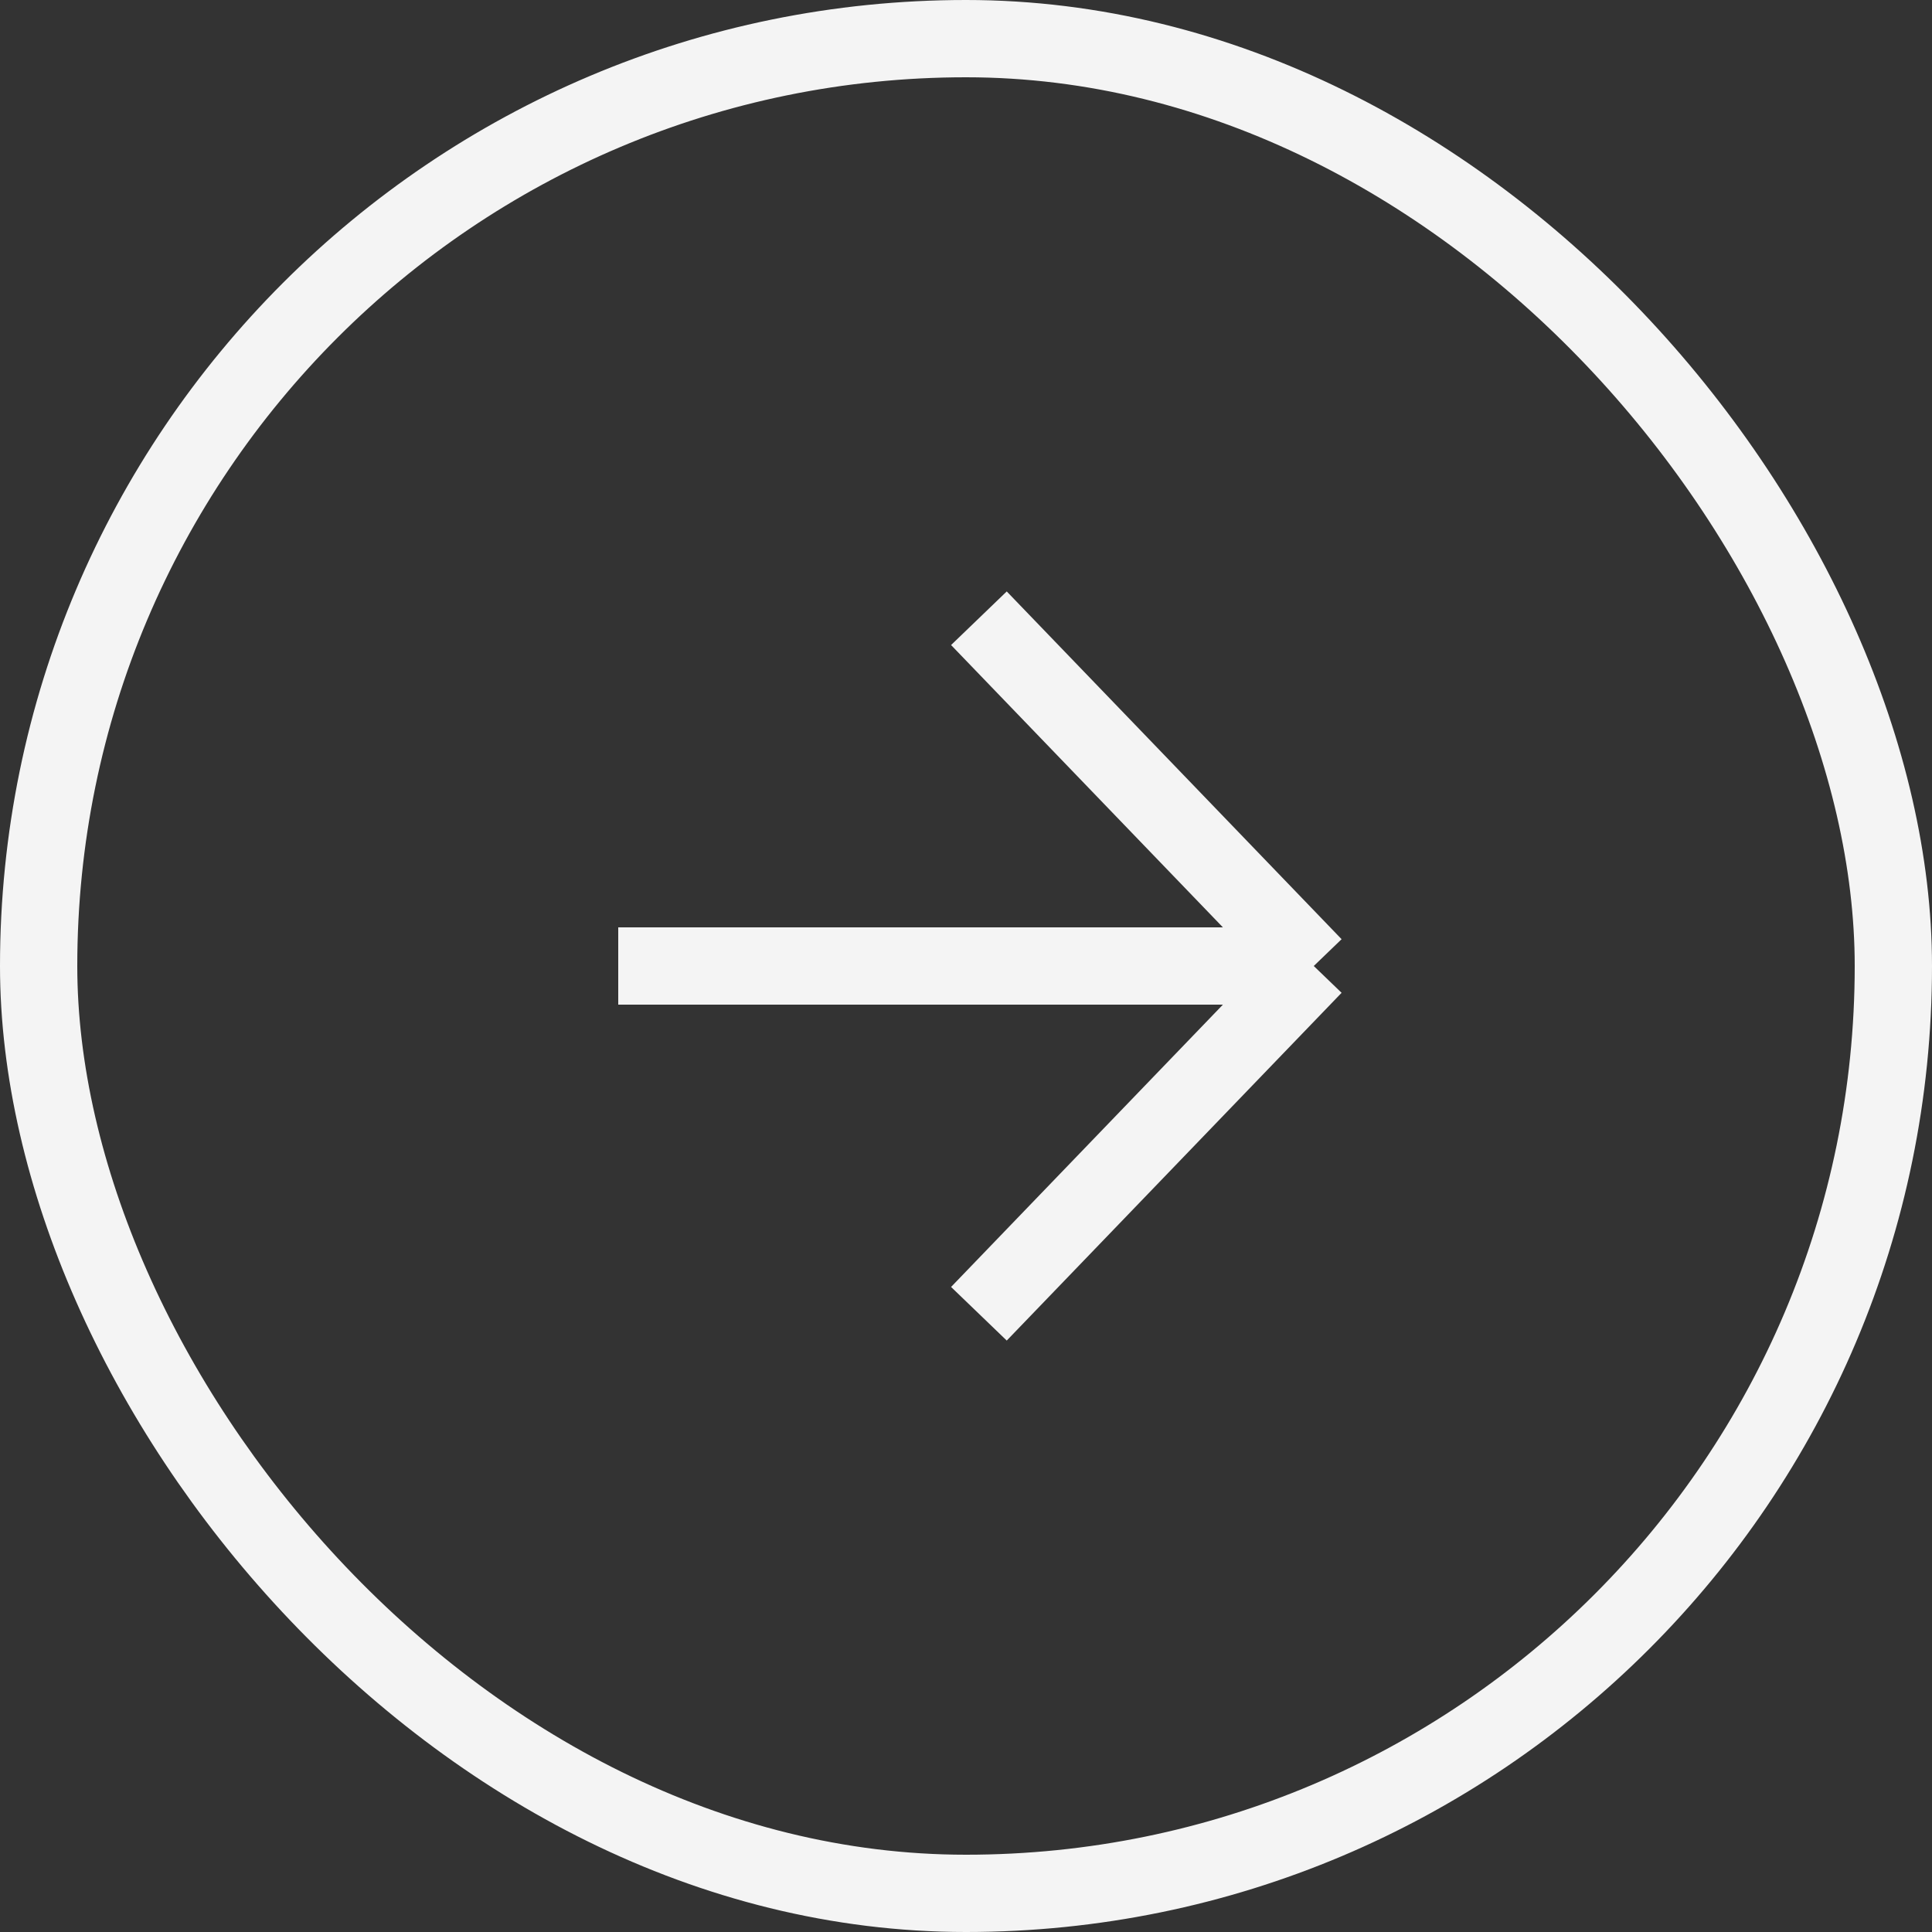
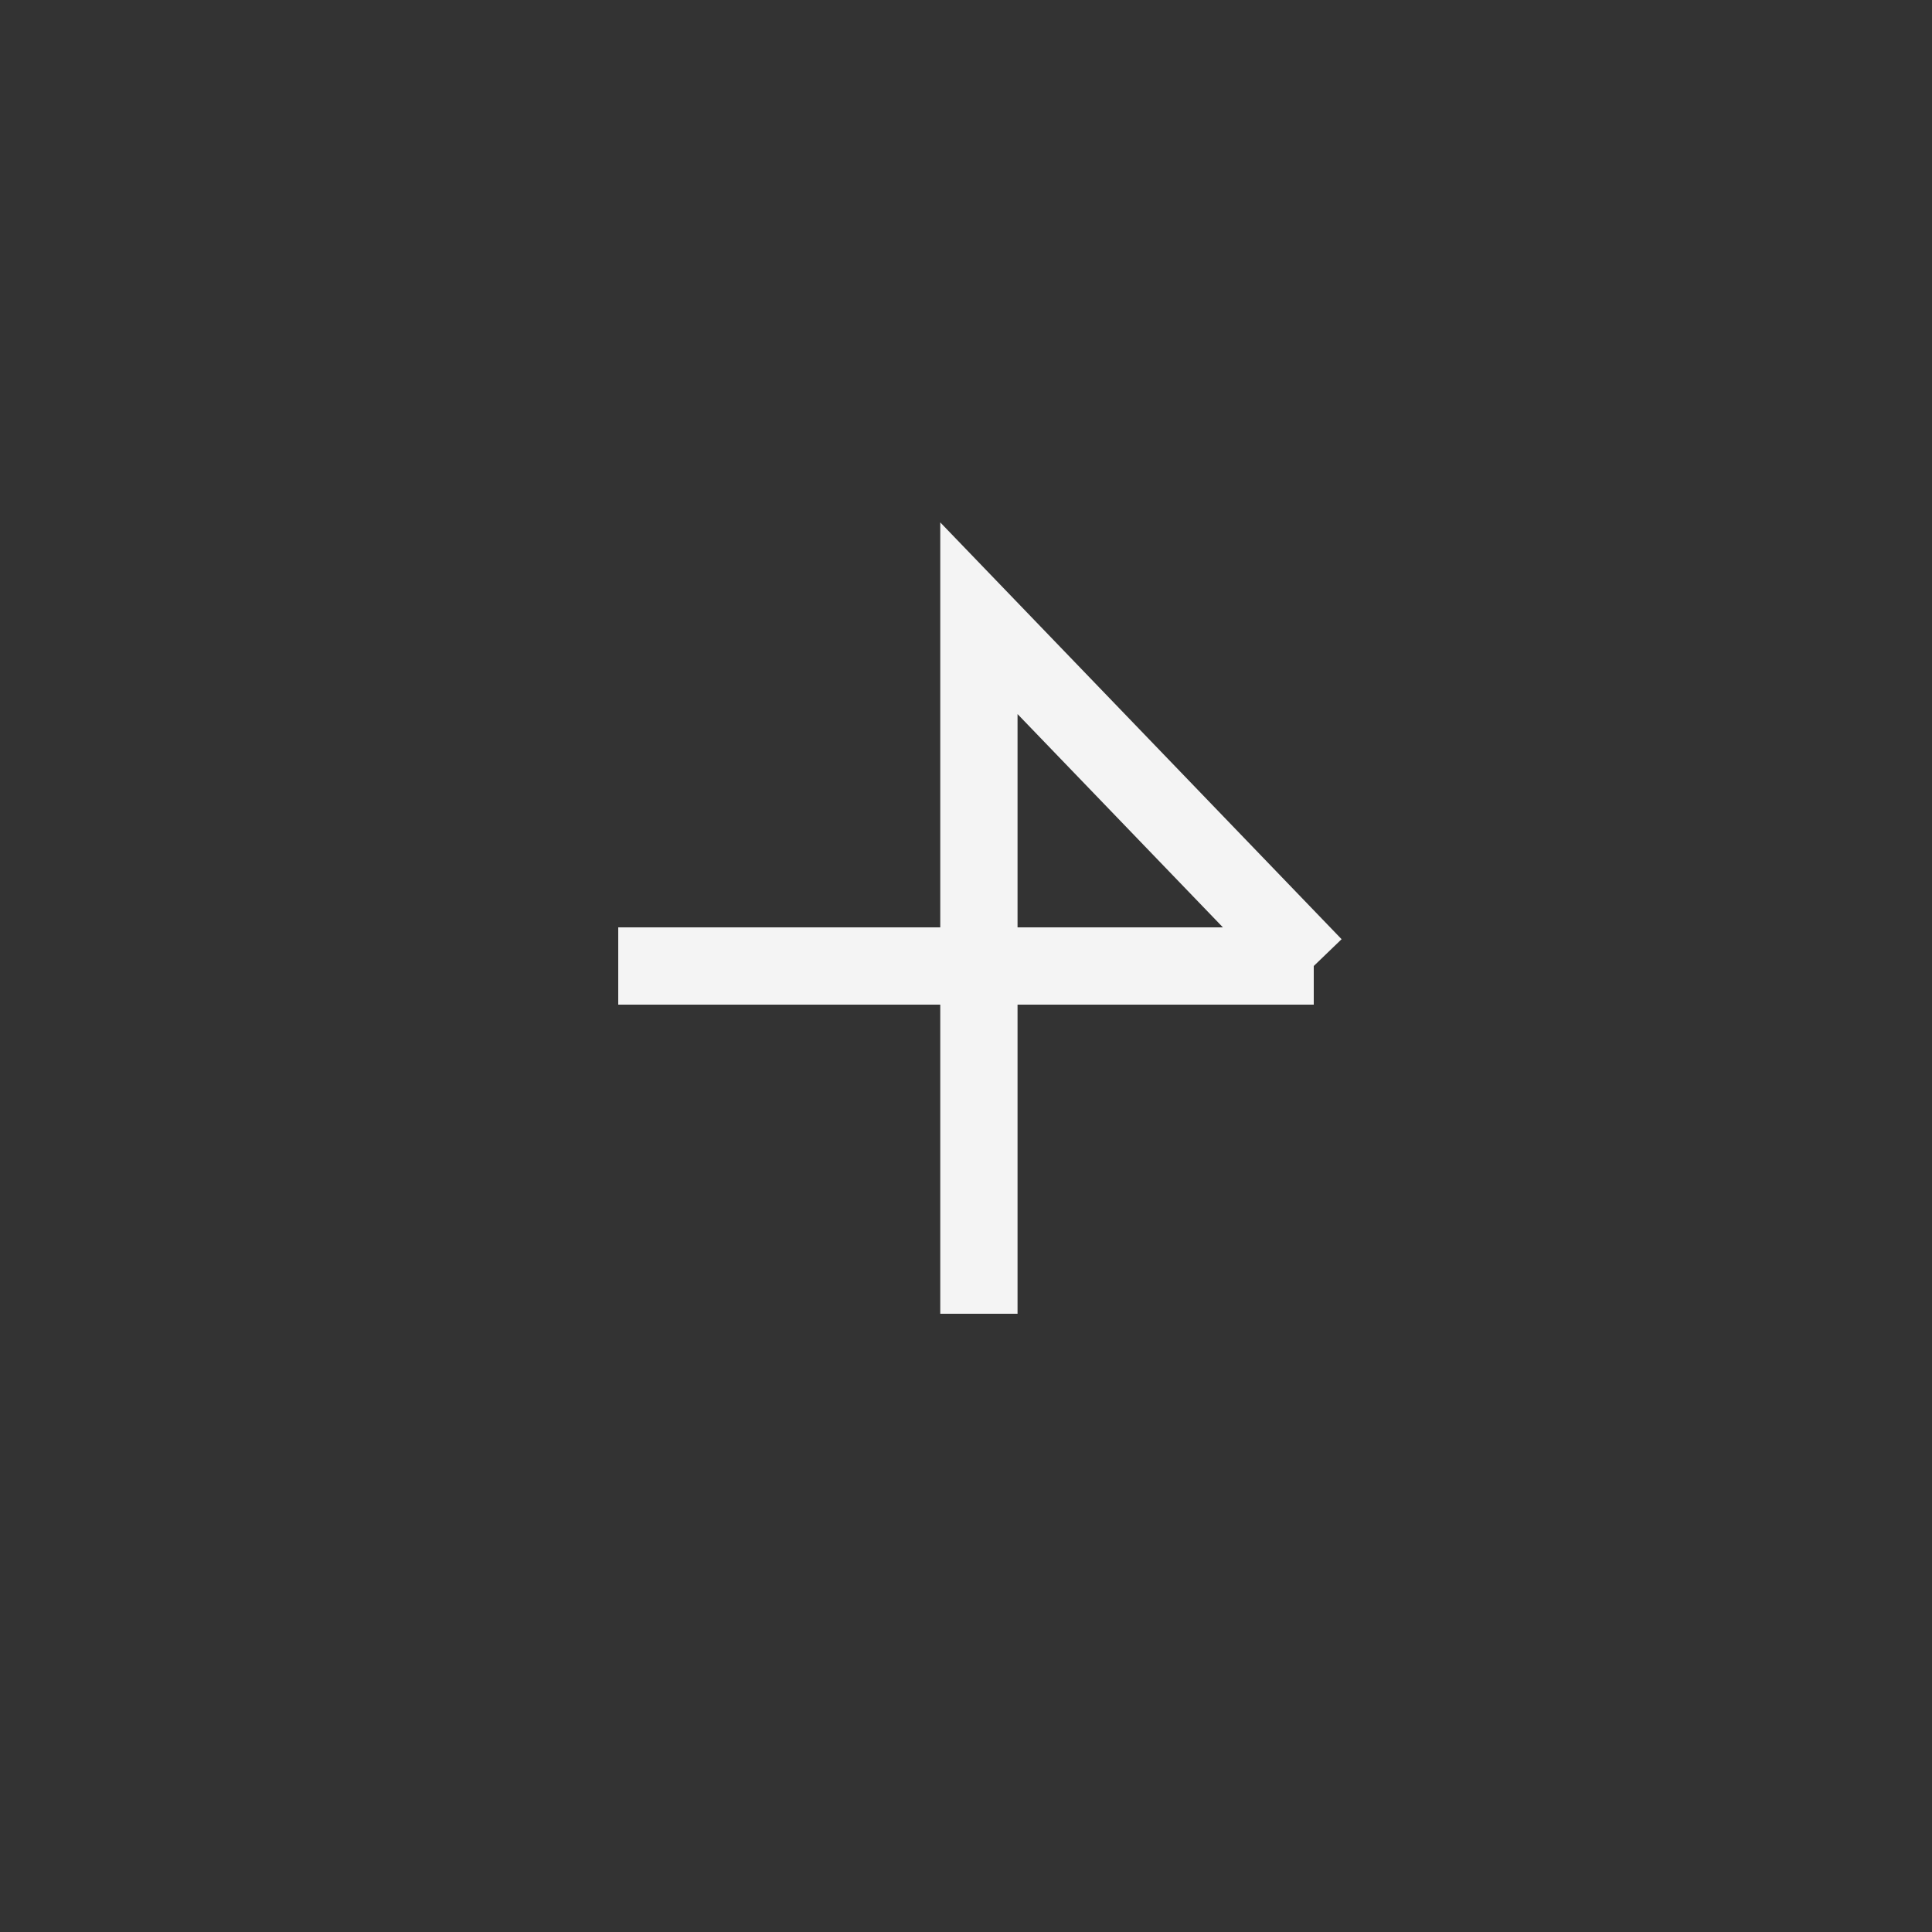
<svg xmlns="http://www.w3.org/2000/svg" width="25" height="25" viewBox="0 0 25 25" fill="none">
  <rect x="0" y="0" width="25" height="25" fill="#333333" stroke="none" />
-   <rect x="0.5" y="0.5" width="24" height="24" rx="12" stroke="#F4F4F4" />
-   <path d="M8 12.5L17 12.5M17 12.5L12.667 8M17 12.5L12.667 17" stroke="#F4F4F4" />
+   <path d="M8 12.5L17 12.5M17 12.5L12.667 8L12.667 17" stroke="#F4F4F4" />
</svg>